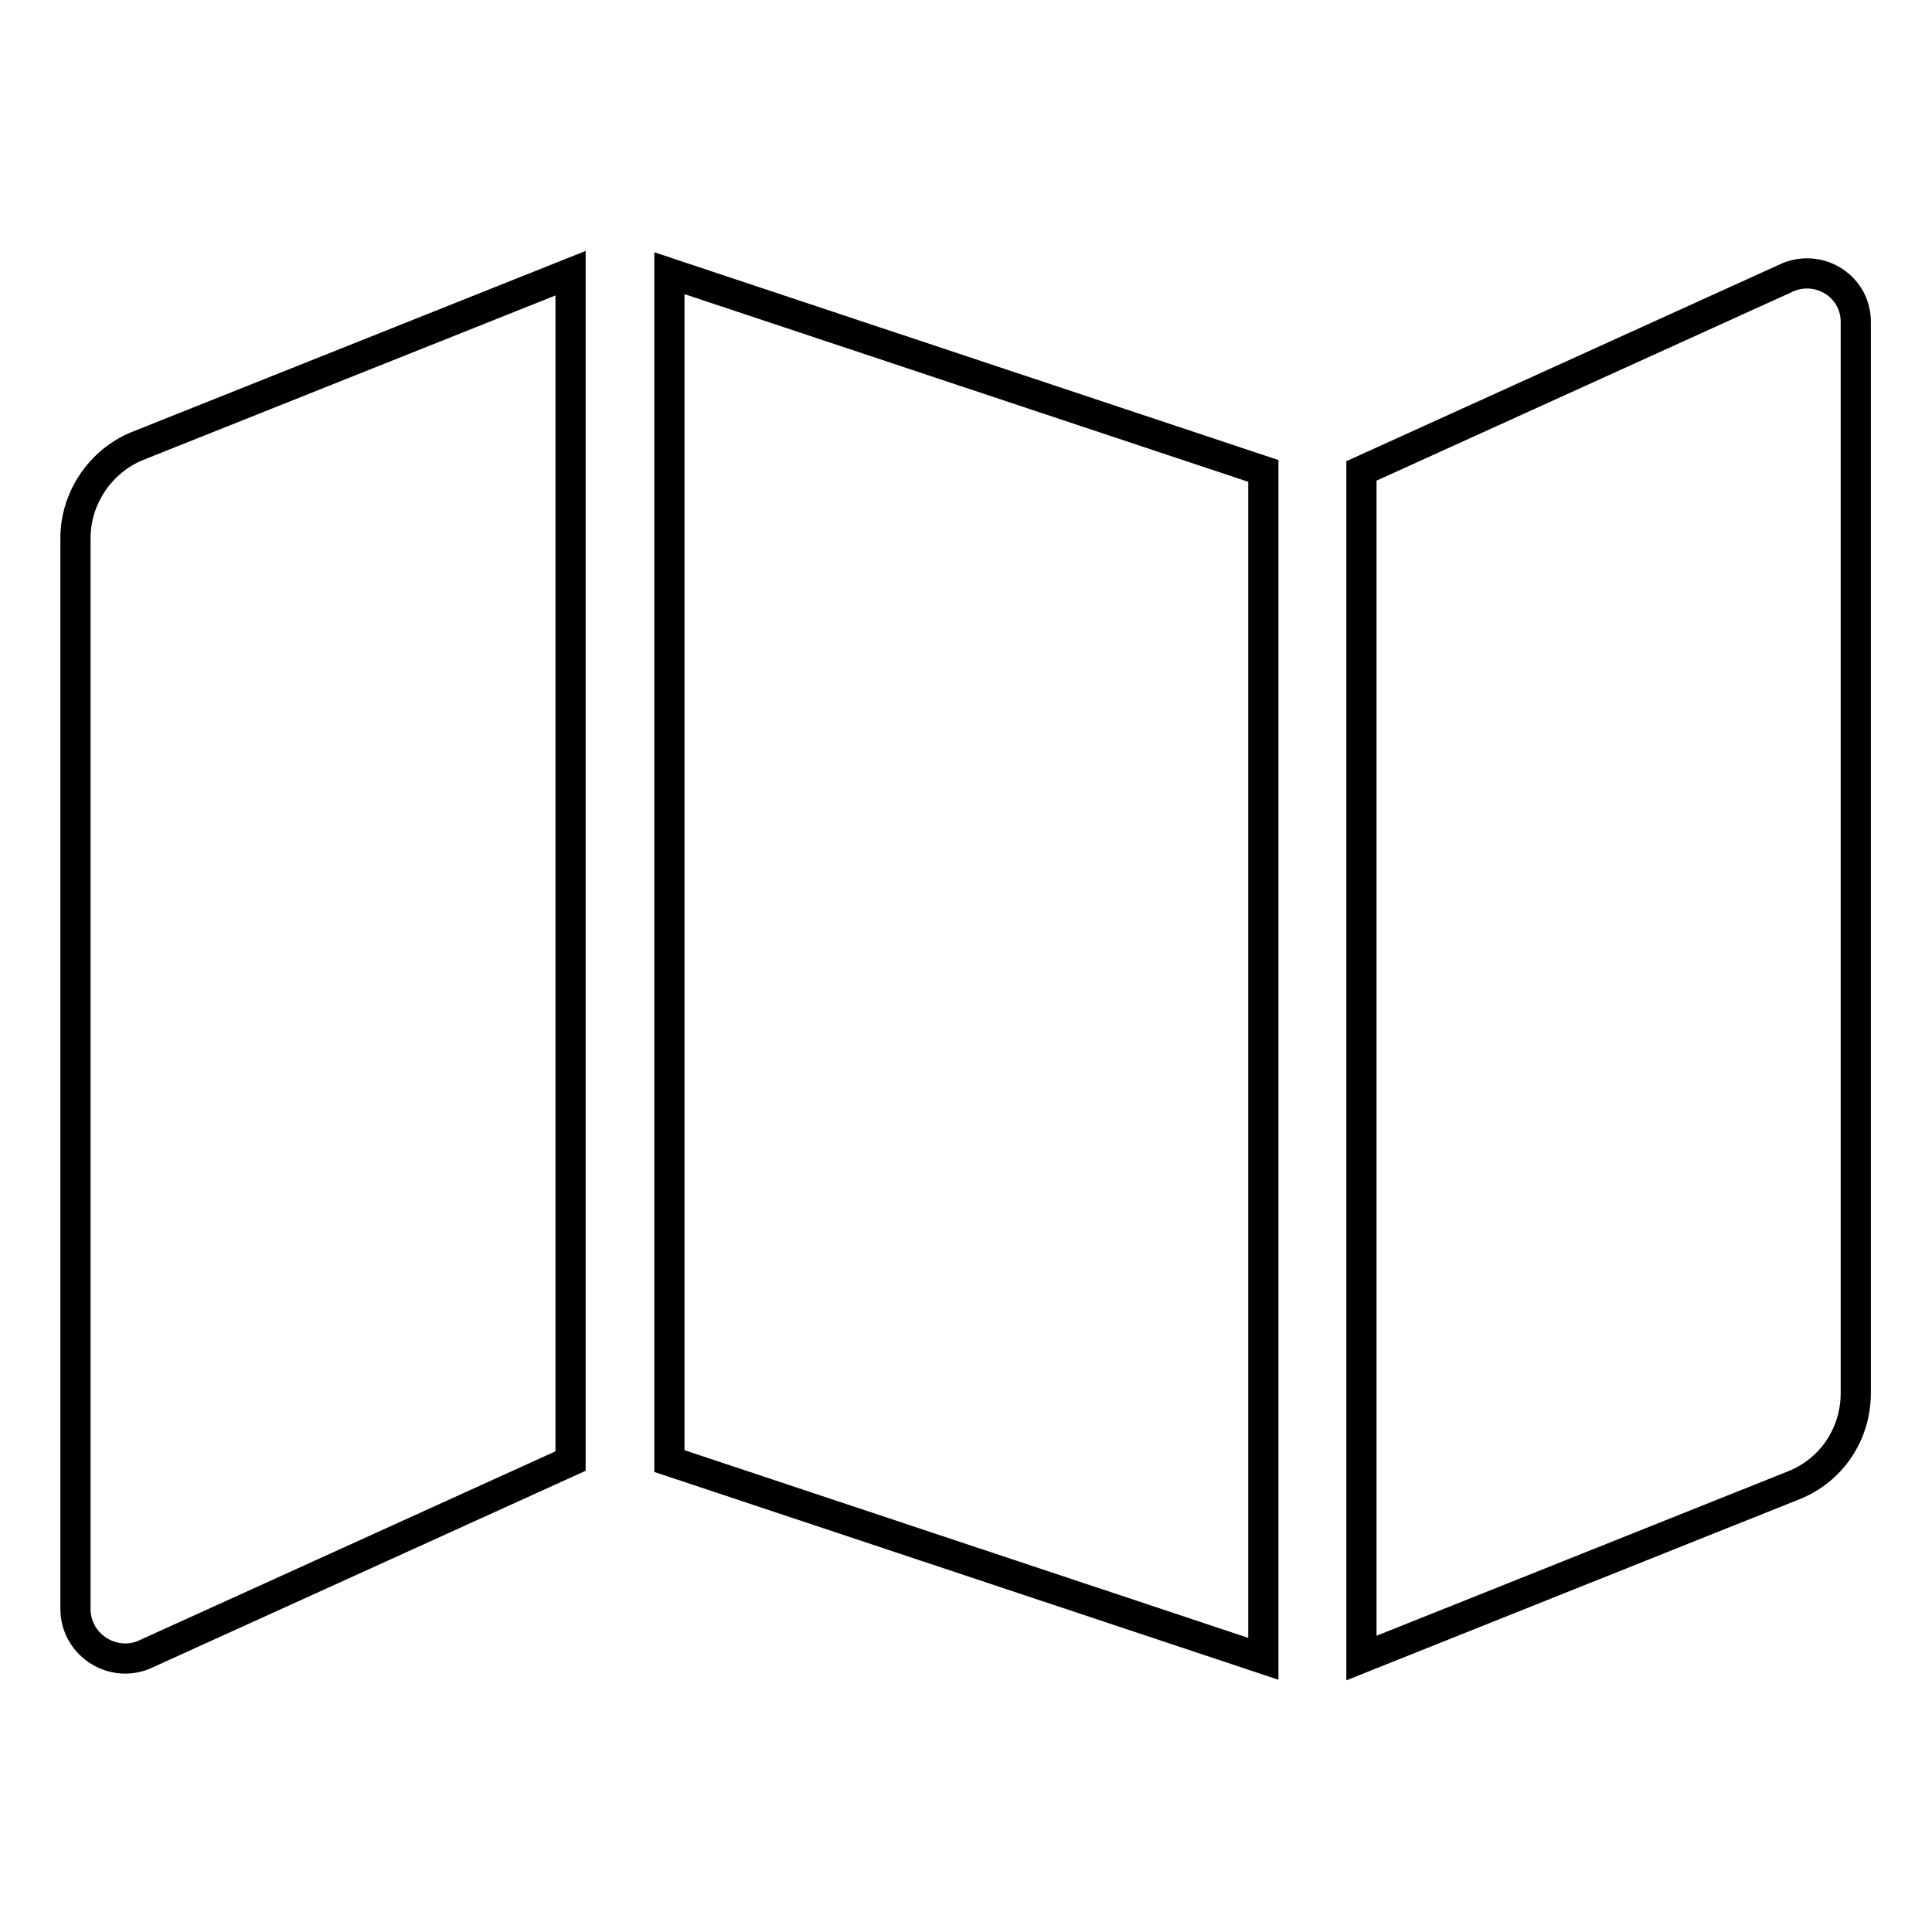
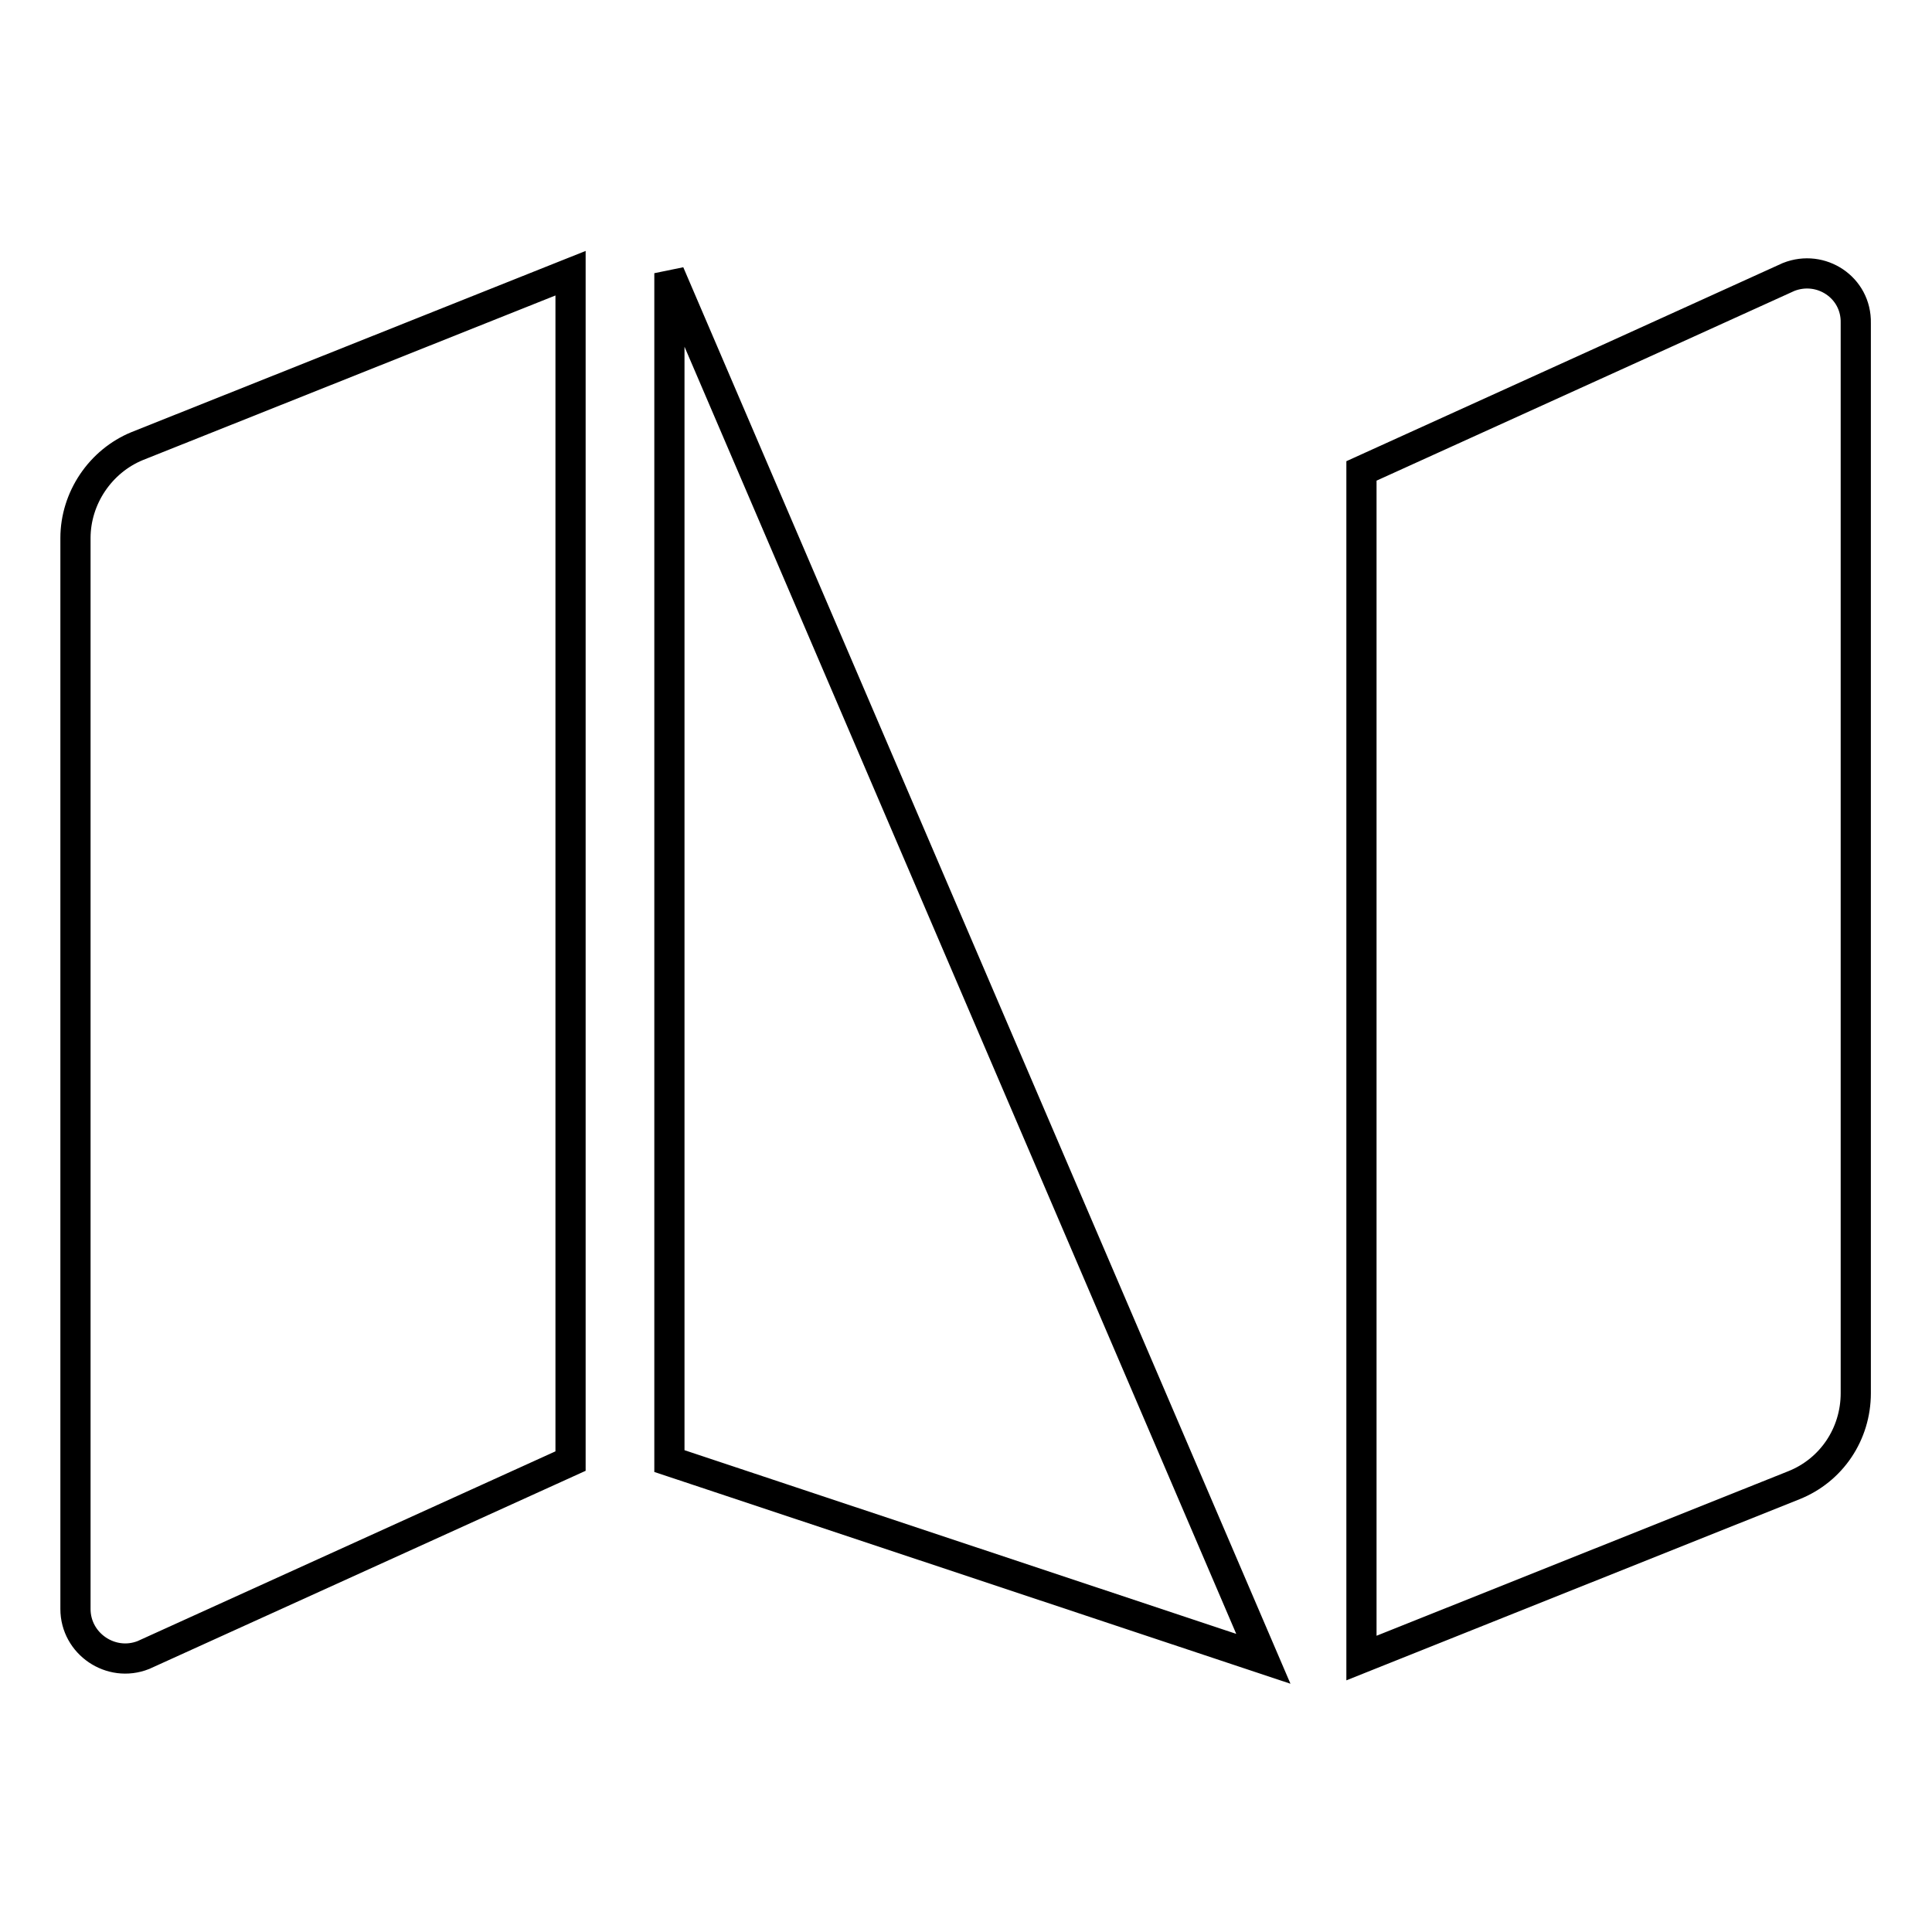
<svg xmlns="http://www.w3.org/2000/svg" version="1.1" x="0px" y="0px" viewBox="0 0 256 256" enable-background="new 0 0 256 256" xml:space="preserve">
  <g>
-     <path stroke-width="4" fill-opacity="0" stroke="#000000" d="M10,71.3v141.9c0,4.6,4.7,7.8,9,6.1l56.6-25.7V36.2L18.2,59.1C13.3,61.1,10,66,10,71.3z M88.7,193.6 l78.7,26.2V62.4L88.7,36.2V193.6z M237,36.7l-56.6,25.7v157.3l57.3-22.9c5-2,8.2-6.8,8.2-12.2V42.8C246,38.1,241.3,35,237,36.7z" />
+     <path stroke-width="4" fill-opacity="0" stroke="#000000" d="M10,71.3v141.9c0,4.6,4.7,7.8,9,6.1l56.6-25.7V36.2L18.2,59.1C13.3,61.1,10,66,10,71.3z M88.7,193.6 l78.7,26.2L88.7,36.2V193.6z M237,36.7l-56.6,25.7v157.3l57.3-22.9c5-2,8.2-6.8,8.2-12.2V42.8C246,38.1,241.3,35,237,36.7z" />
  </g>
</svg>